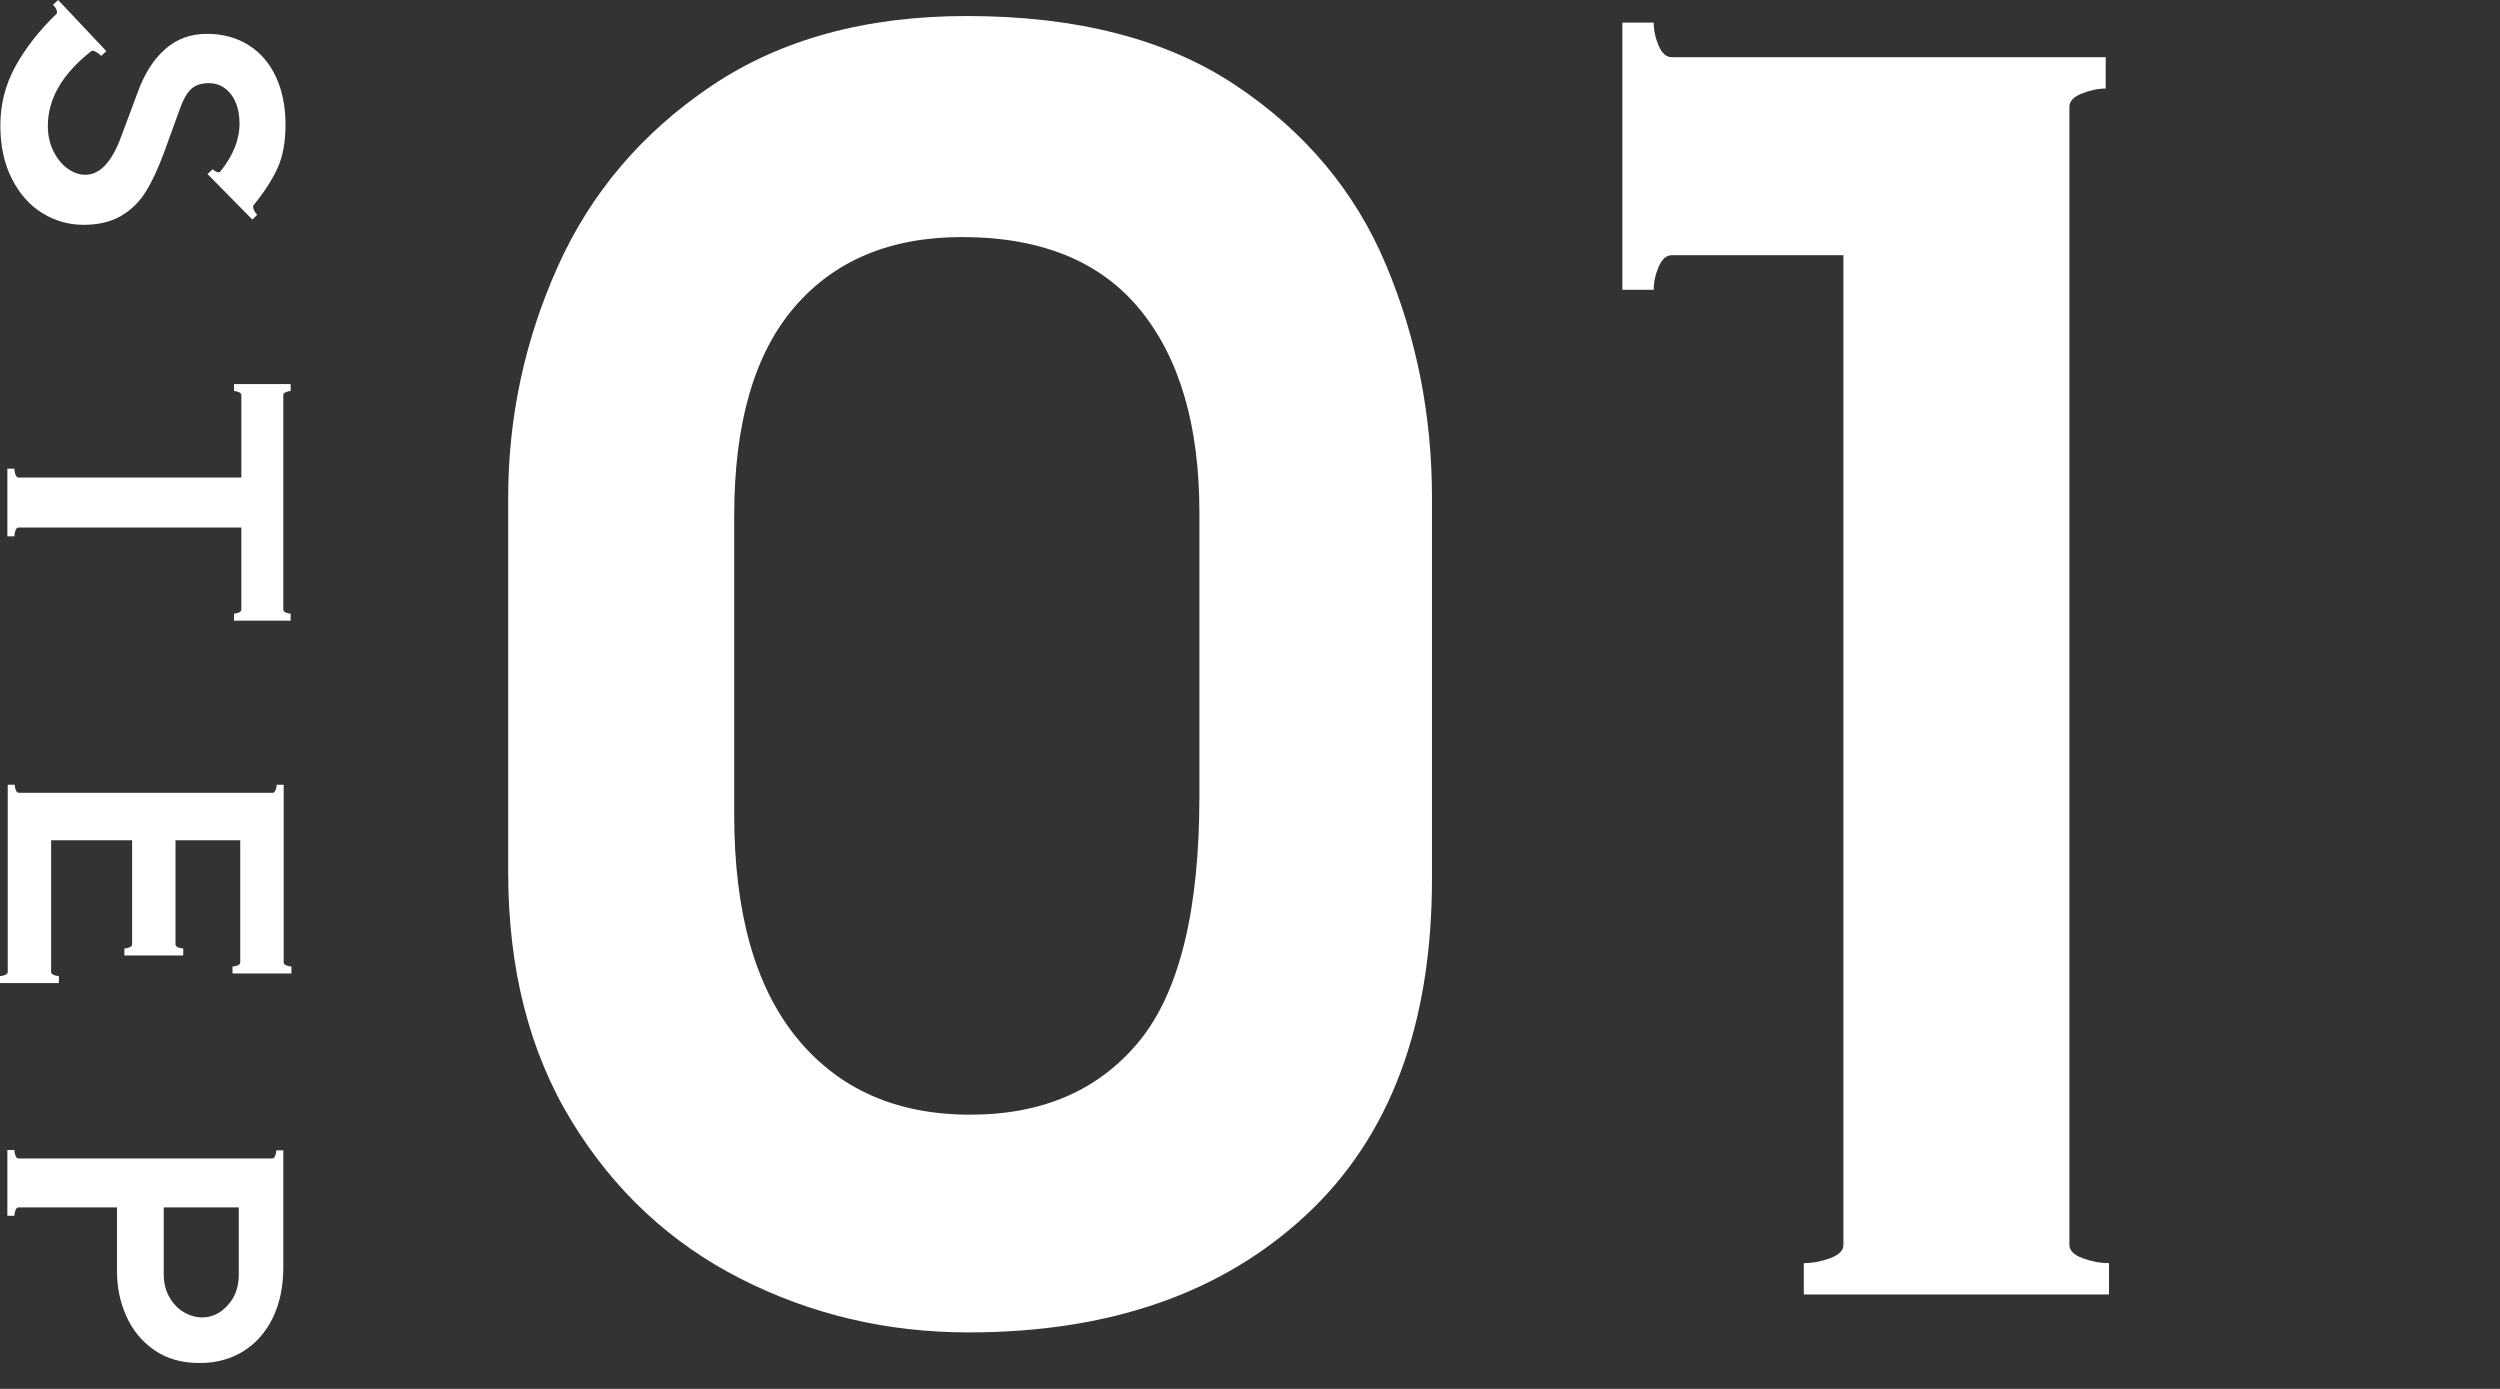
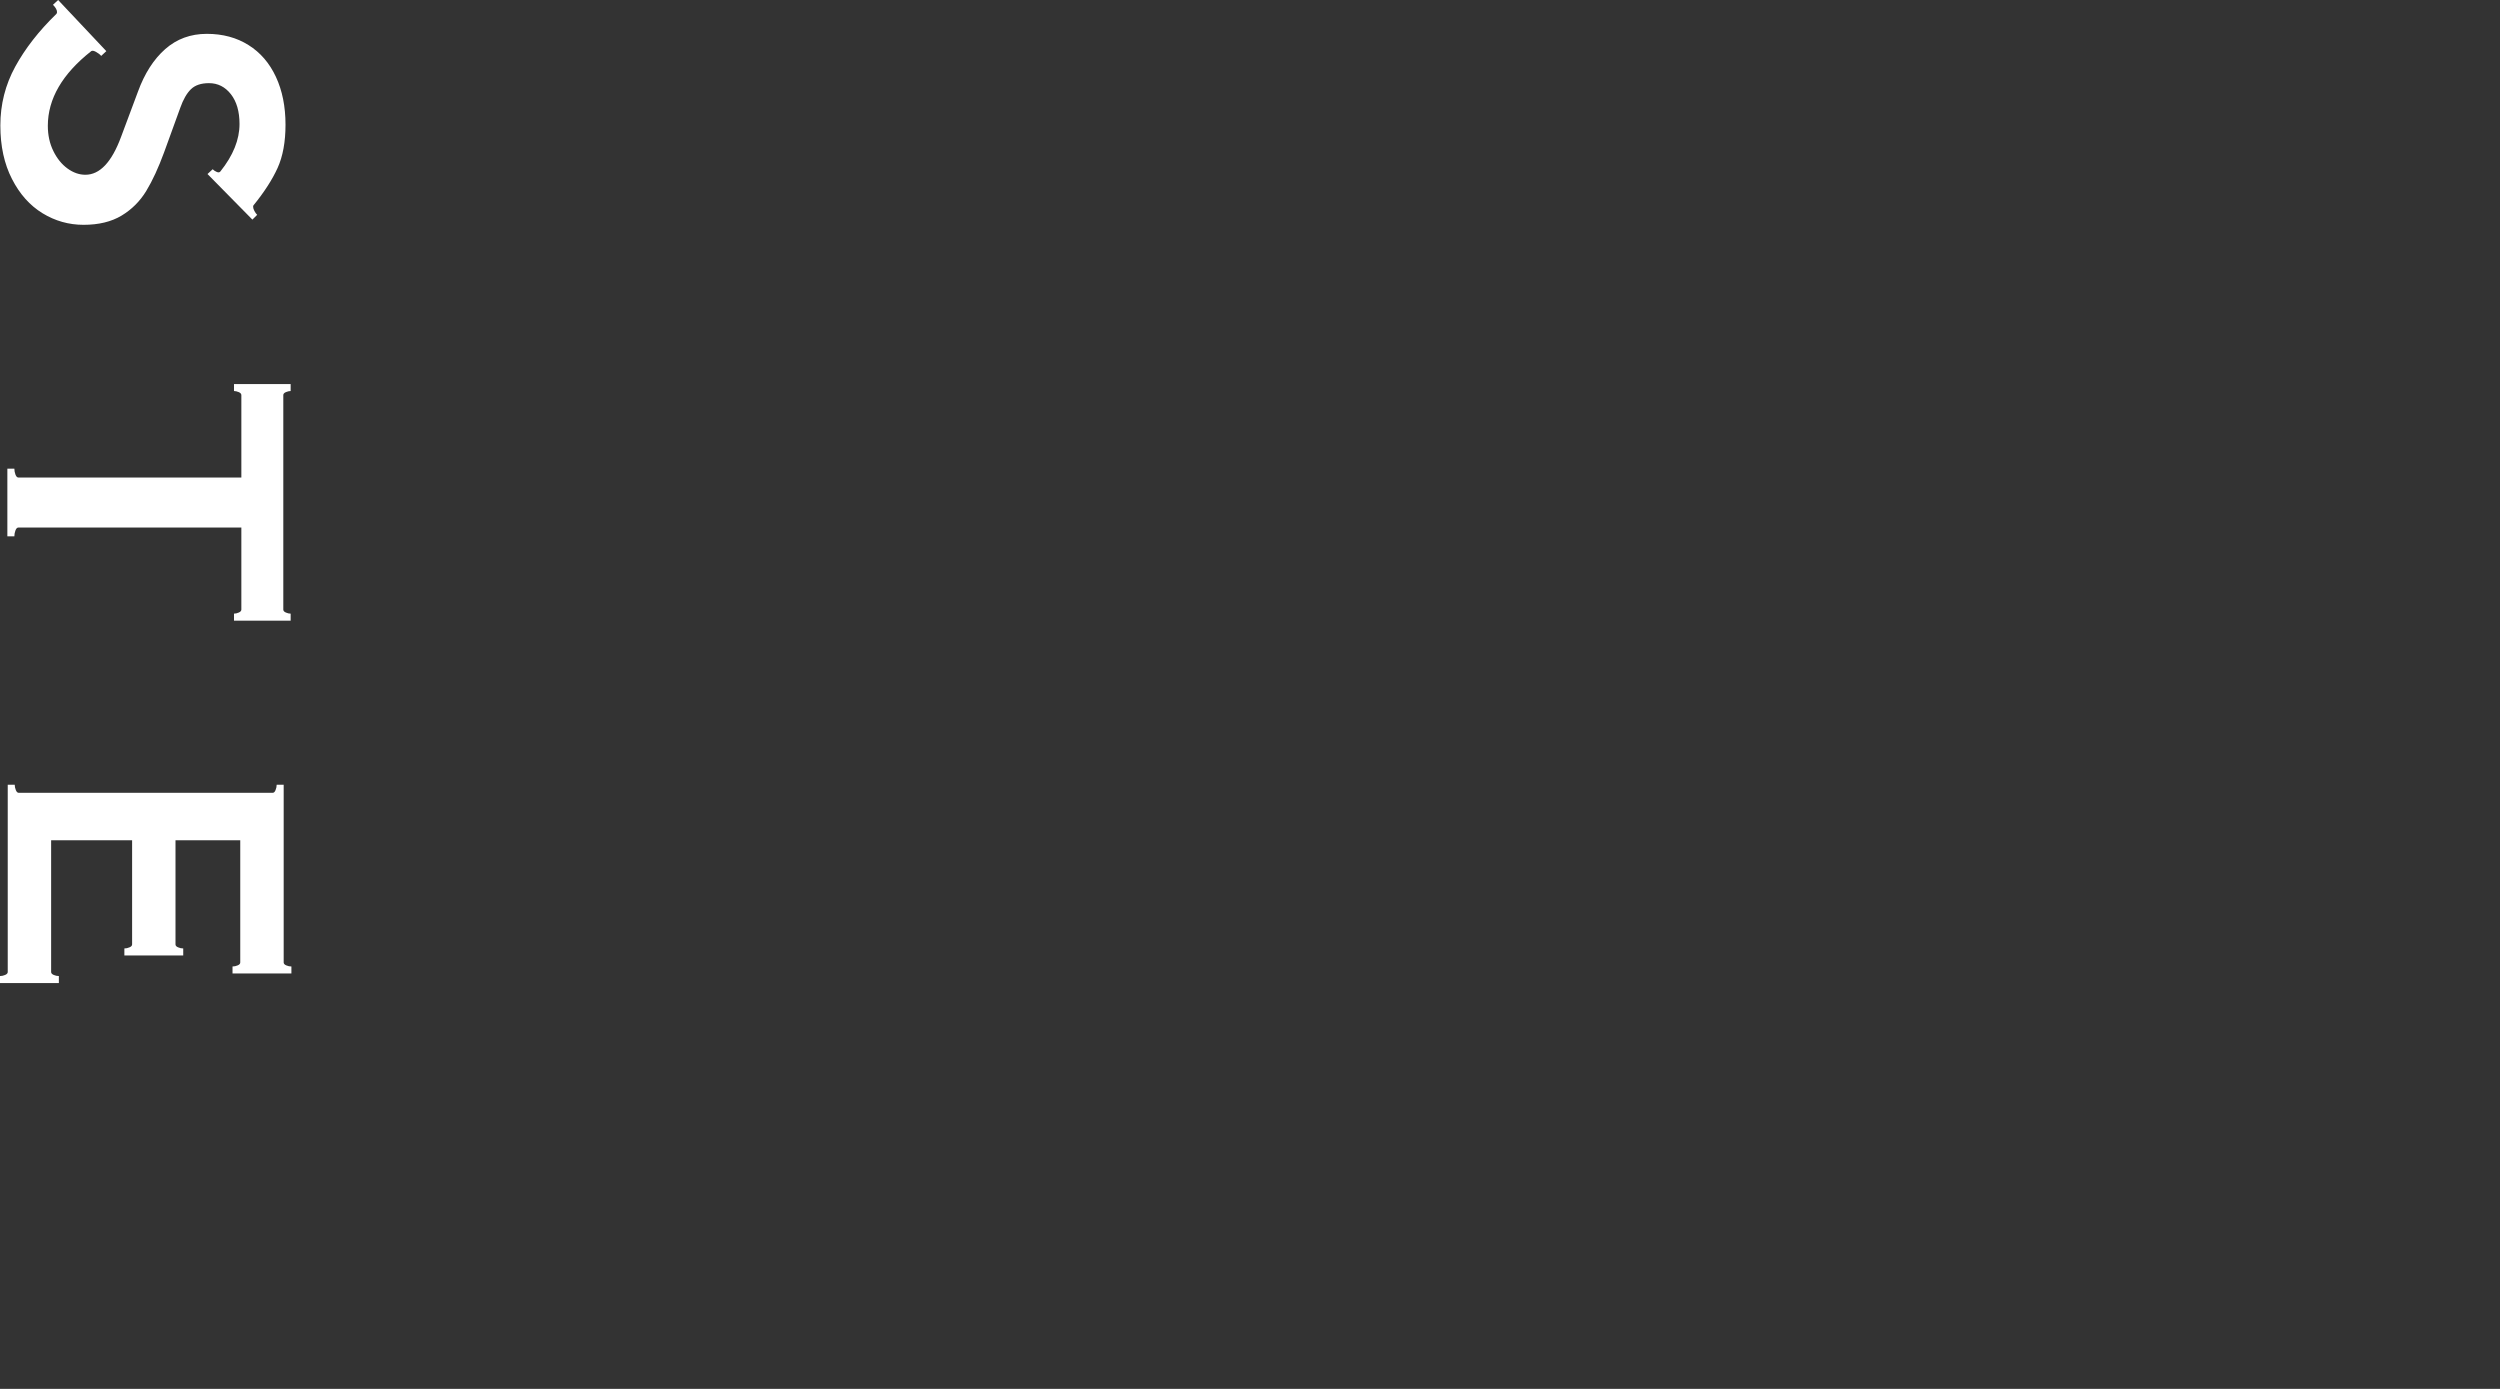
<svg xmlns="http://www.w3.org/2000/svg" id="_レイヤー_1" viewBox="0 0 270 150">
  <rect x="0" y="0" width="270" height="150" fill="#333333" stroke="none" />
  <defs>
    <style>.cls-1{fill:#fff;}</style>
  </defs>
-   <path class="cls-1" d="M80.007,138.111c-7.603-3.857-13.691-9.532-18.262-17.013-4.576-7.486-6.861-16.452-6.861-26.904v-40.44c0-8.672,1.782-16.986,5.345-24.945,3.564-7.954,9.086-14.461,16.569-19.51,7.481-5.043,16.686-7.568,27.614-7.568,11.877,0,21.559,2.492,29.039,7.481,7.484,4.989,12.886,11.431,16.213,19.331,3.324,7.9,4.989,16.3,4.989,25.212v41.153c0,15.8-4.543,27.91-13.629,36.343-9.086,8.438-21.232,12.649-36.433,12.649-8.792,0-16.988-1.931-24.586-5.789ZM123.032,112.453c4.333-5.283,6.504-14.102,6.504-26.452v-30.647c0-9.38-2.138-16.686-6.415-21.915-4.276-5.223-10.691-7.835-19.241-7.835-7.723,0-13.751,2.524-18.085,7.568-4.336,5.049-6.502,12.562-6.502,22.541v32.247c0,10.571,2.255,18.618,6.768,24.14,4.513,5.522,10.748,8.286,18.708,8.286,7.84,0,13.925-2.644,18.262-7.932Z" />
-   <path class="cls-1" d="M223.496,134.46c0,.593.473,1.066,1.425,1.425.949.354,1.899.533,2.851.533v3.384h-32.959v-3.384c.949,0,1.899-.18,2.851-.533.949-.359,1.425-.832,1.425-1.425V27.562h-18.528c-.596,0-1.069.419-1.425,1.246-.356.832-.536,1.665-.536,2.492h-3.384V2.443h3.384c0,.832.18,1.665.536,2.492.356.832.83,1.246,1.425,1.246h46.855v3.384c-.832,0-1.692.18-2.582.539-.892.354-1.338.832-1.338,1.425v122.931Z" />
  <path class="cls-1" d="M1.649,7.193c1.072-1.959,2.549-3.852,4.431-5.68.052-.054.079-.12.079-.201,0-.239-.147-.501-.438-.794l.558-.517,5.204,5.522-.555.517c-.133-.158-.318-.305-.558-.435-.237-.131-.411-.158-.517-.082-3.126,2.465-4.687,5.152-4.687,8.068,0,1.007.199,1.915.596,2.72.397.811.906,1.436,1.529,1.888s1.265.675,1.929.675c1.561,0,2.845-1.36,3.855-4.091l1.825-4.886c.715-1.964,1.697-3.493,2.941-4.592,1.246-1.099,2.742-1.649,4.491-1.649,1.722,0,3.224.403,4.51,1.213,1.284.805,2.271,1.953,2.96,3.438.688,1.48,1.034,3.205,1.034,5.163,0,1.855-.286,3.411-.854,4.668-.571,1.257-1.439,2.606-2.603,4.037-.027.022-.041.076-.041.158,0,.131.046.283.141.457.092.169.19.31.297.413l-.517.517-4.848-4.924.558-.517c.131.131.283.229.457.299.171.065.297.044.375-.06,1.379-1.725,2.067-3.433,2.067-5.125,0-1.355-.313-2.427-.933-3.221-.623-.794-1.412-1.191-2.364-1.191-.849,0-1.499.218-1.948.653-.452.441-.835,1.11-1.153,2.008l-1.746,4.81c-.612,1.67-1.254,3.058-1.929,4.173-.675,1.11-1.564,1.997-2.663,2.66s-2.47.996-4.11.996c-1.591,0-3.069-.419-4.431-1.251-1.366-.838-2.465-2.067-3.297-3.7C.457,17.704.038,15.778.038,13.553.038,11.273.577,9.151,1.649,7.193Z" />
  <path class="cls-1" d="M31.39,67.029h-6.118v-.756c.158,0,.329-.038.517-.12.185-.082.277-.185.277-.316v-8.863H1.986c-.133,0-.237.103-.318.316-.079.212-.117.424-.117.637h-.756v-7.312h.756c0,.212.038.424.117.637.082.212.185.321.318.321h24.08v-8.901c0-.136-.092-.239-.277-.321-.188-.076-.359-.12-.517-.12v-.751h6.118v.751c-.158,0-.332.044-.517.12-.185.082-.277.185-.277.321v23.166c0,.131.092.234.277.316s.359.12.517.12v.756Z" />
  <path class="cls-1" d="M6.357,106.169H0v-.756c.185,0,.37-.038.555-.12.188-.082.28-.185.28-.316v-20.228h.754c0,.185.041.381.12.577.079.201.185.299.318.299h27.418c.131,0,.237-.098.316-.299.082-.196.12-.392.12-.577h.756v19.195c0,.131.092.239.277.316.185.082.37.12.558.12v.756h-6.36v-.756c.185,0,.373-.038.558-.12.185-.076.277-.185.277-.316v-13.194h-6.994v11.246c0,.131.092.239.28.316.185.082.37.12.555.12v.756h-6.357v-.756c.185,0,.37-.038.555-.12.185-.076.28-.185.28-.316v-11.246H5.522v14.227c0,.131.092.234.277.316s.373.12.558.12v.756Z" />
-   <path class="cls-1" d="M29.445,142.36c-.77,1.561-1.836,2.758-3.199,3.596-1.366.832-2.922,1.251-4.671,1.251-1.934,0-3.569-.462-4.907-1.393-1.336-.925-2.342-2.144-3.02-3.656-.675-1.507-1.012-3.123-1.012-4.848v-6.91H1.986c-.133,0-.237.103-.318.316-.079.212-.117.408-.117.593h-.756v-7.111h.756c0,.185.038.386.117.598.082.212.185.316.318.316h27.418c.133,0,.239-.098.318-.299.079-.196.12-.392.12-.577h.754v12.639c0,2.095-.384,3.917-1.151,5.484ZM17.682,137.632c0,.925.204,1.746.615,2.465.411.713.936,1.257,1.57,1.627.637.37,1.298.555,1.989.555,1.031,0,1.945-.435,2.742-1.311.794-.871,1.191-1.975,1.191-3.297v-7.269h-8.107v7.231Z" />
</svg>